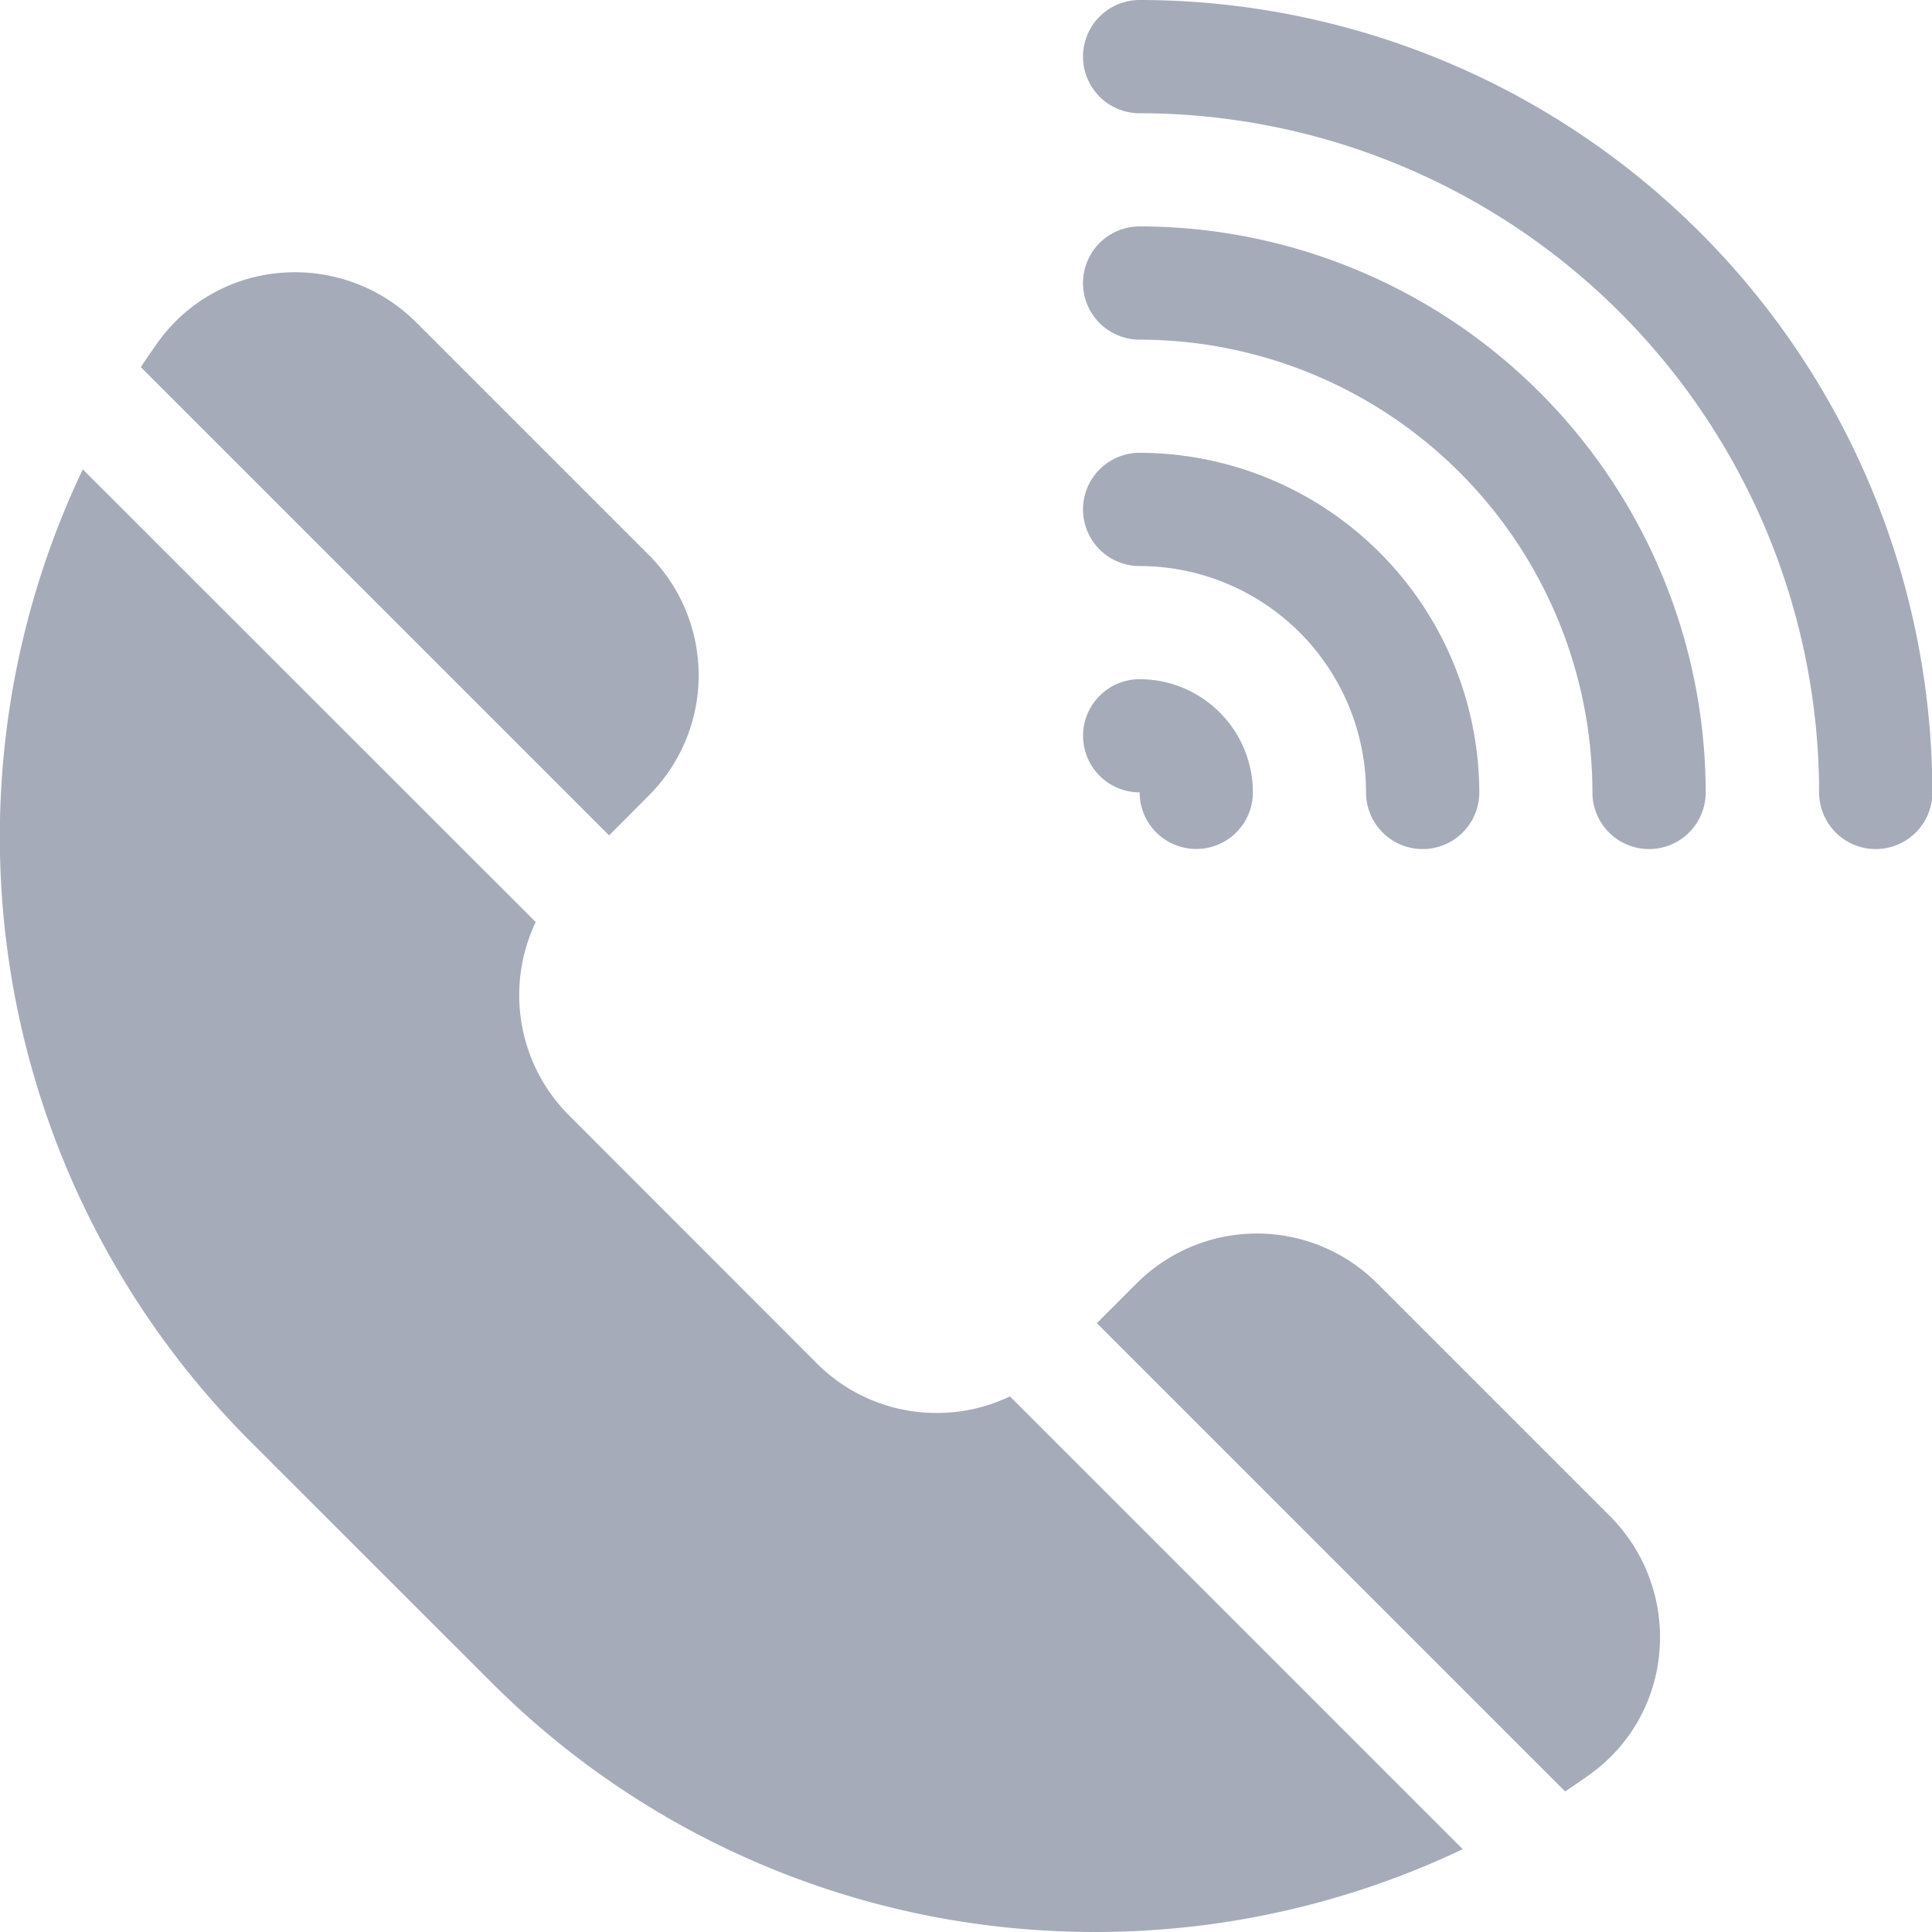
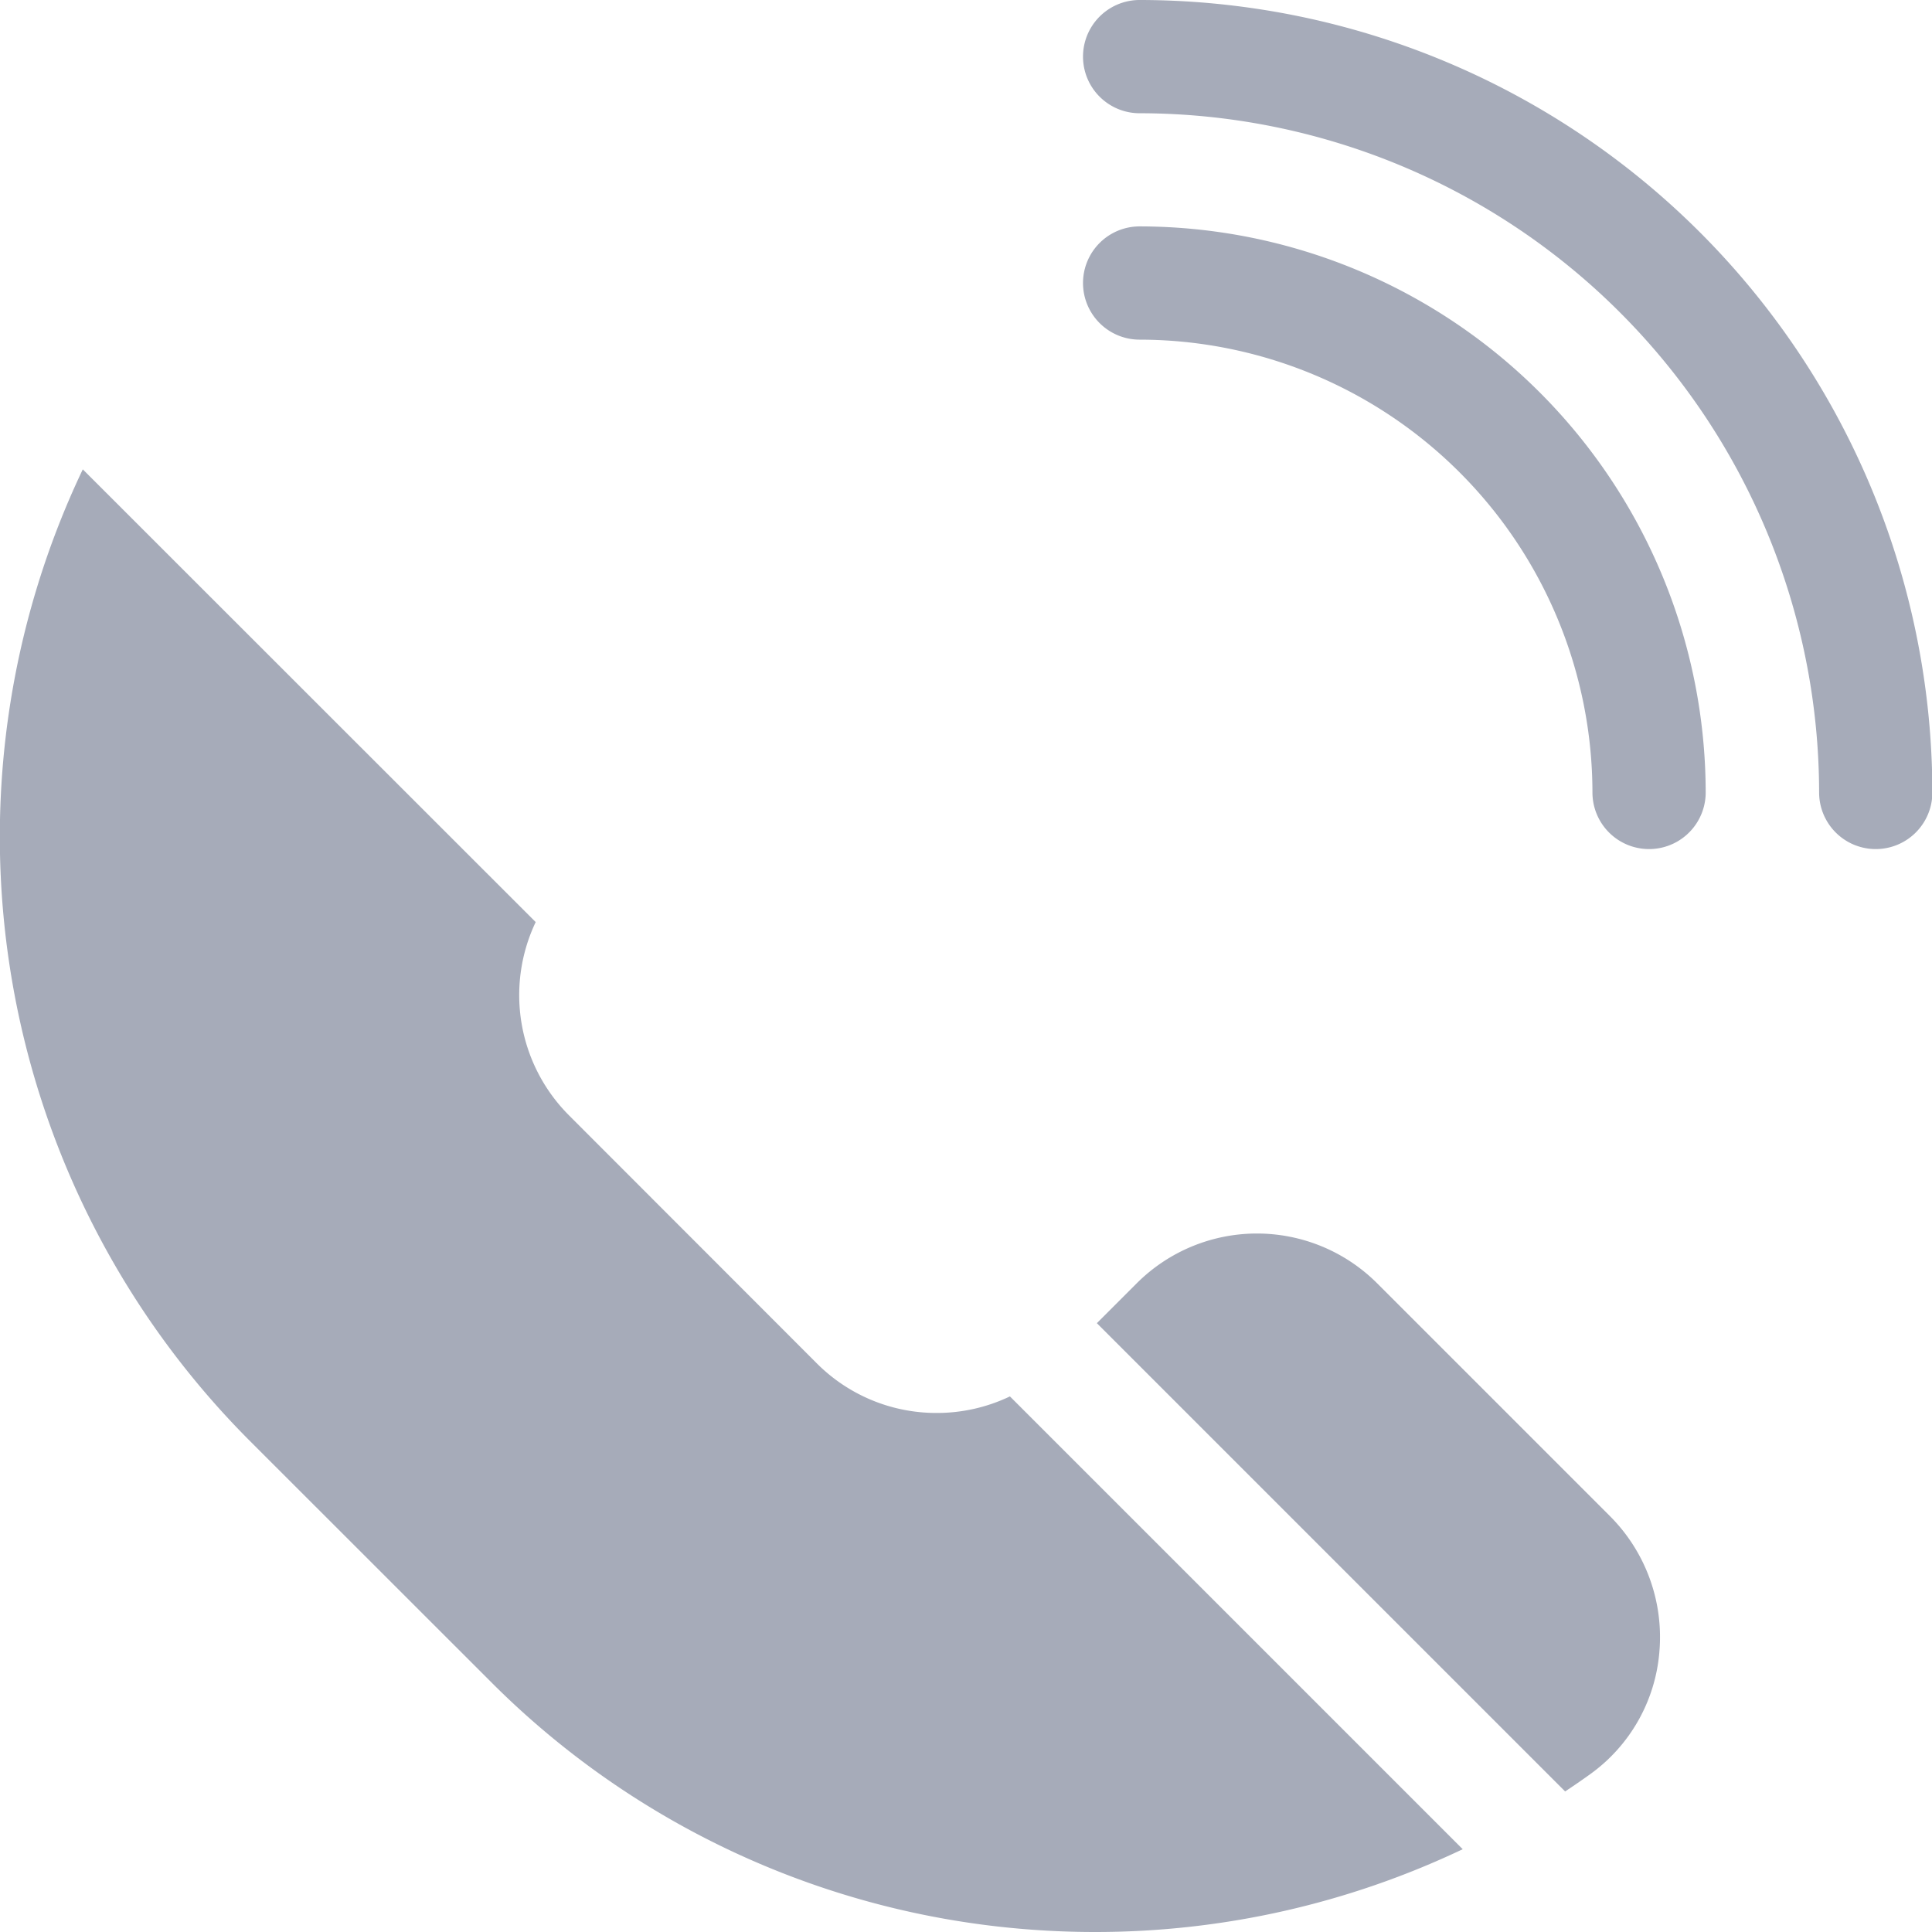
<svg xmlns="http://www.w3.org/2000/svg" width="21.001" height="21.001" viewBox="0 0 21.001 21.001">
  <g id="call" transform="translate(0)" opacity="0.6">
-     <path id="Path_20887" data-name="Path 20887" d="M42.8,77.815a1.848,1.848,0,0,0,0-2.61l-2.531-2.531a1.862,1.862,0,0,0-1.472-.538,1.819,1.819,0,0,0-1.334.752c-.064.09-.127.181-.187.273l5.09,5.09Z" transform="translate(-35.745 -69.17)" fill="#6a738a" />
    <path id="Path_20888" data-name="Path 20888" d="M296.213,329.945l-2.531-2.531a1.848,1.848,0,0,0-2.61,0l-.435.435,5.09,5.09q.138-.091.273-.188a1.819,1.819,0,0,0,.752-1.334A1.861,1.861,0,0,0,296.213,329.945Z" transform="translate(-278.714 -313.466)" fill="#6a738a" />
    <path id="Path_20889" data-name="Path 20889" d="M10.182,134.636a1.834,1.834,0,0,1-1.305-.541L6.184,131.4a1.849,1.849,0,0,1-.361-2.1L.9,124.379a9.294,9.294,0,0,0,1.8,10.545l2.652,2.651a9.252,9.252,0,0,0,5.827,2.675q.361.028.721.028a9.3,9.3,0,0,0,4-.9l-4.922-4.922a1.838,1.838,0,0,1-.8.18Z" transform="translate(0 -119.277)" fill="#6a738a" />
    <path id="Path_20890" data-name="Path 20890" d="M287.614,0a.615.615,0,0,0,0,1.231A7.392,7.392,0,0,1,295,8.614a.615.615,0,0,0,1.231,0A8.624,8.624,0,0,0,287.614,0Z" transform="translate(-275.226)" fill="#6a738a" />
-     <path id="Path_20891" data-name="Path 20891" d="M287.614,181.23h0a.615.615,0,1,0,1.231,0A1.232,1.232,0,0,0,287.614,180a.615.615,0,1,0,0,1.23Z" transform="translate(-275.226 -172.617)" fill="#6a738a" />
-     <path id="Path_20892" data-name="Path 20892" d="M287.614,121.231a2.464,2.464,0,0,1,2.461,2.461.615.615,0,1,0,1.231,0A3.7,3.7,0,0,0,287.614,120a.615.615,0,0,0,0,1.231Z" transform="translate(-275.226 -115.078)" fill="#6a738a" />
    <path id="Path_20893" data-name="Path 20893" d="M287.614,60a.615.615,0,0,0,0,1.231,4.928,4.928,0,0,1,4.922,4.922.615.615,0,1,0,1.231,0A6.16,6.16,0,0,0,287.614,60Z" transform="translate(-275.226 -57.539)" fill="#6a738a" />
  </g>
</svg>